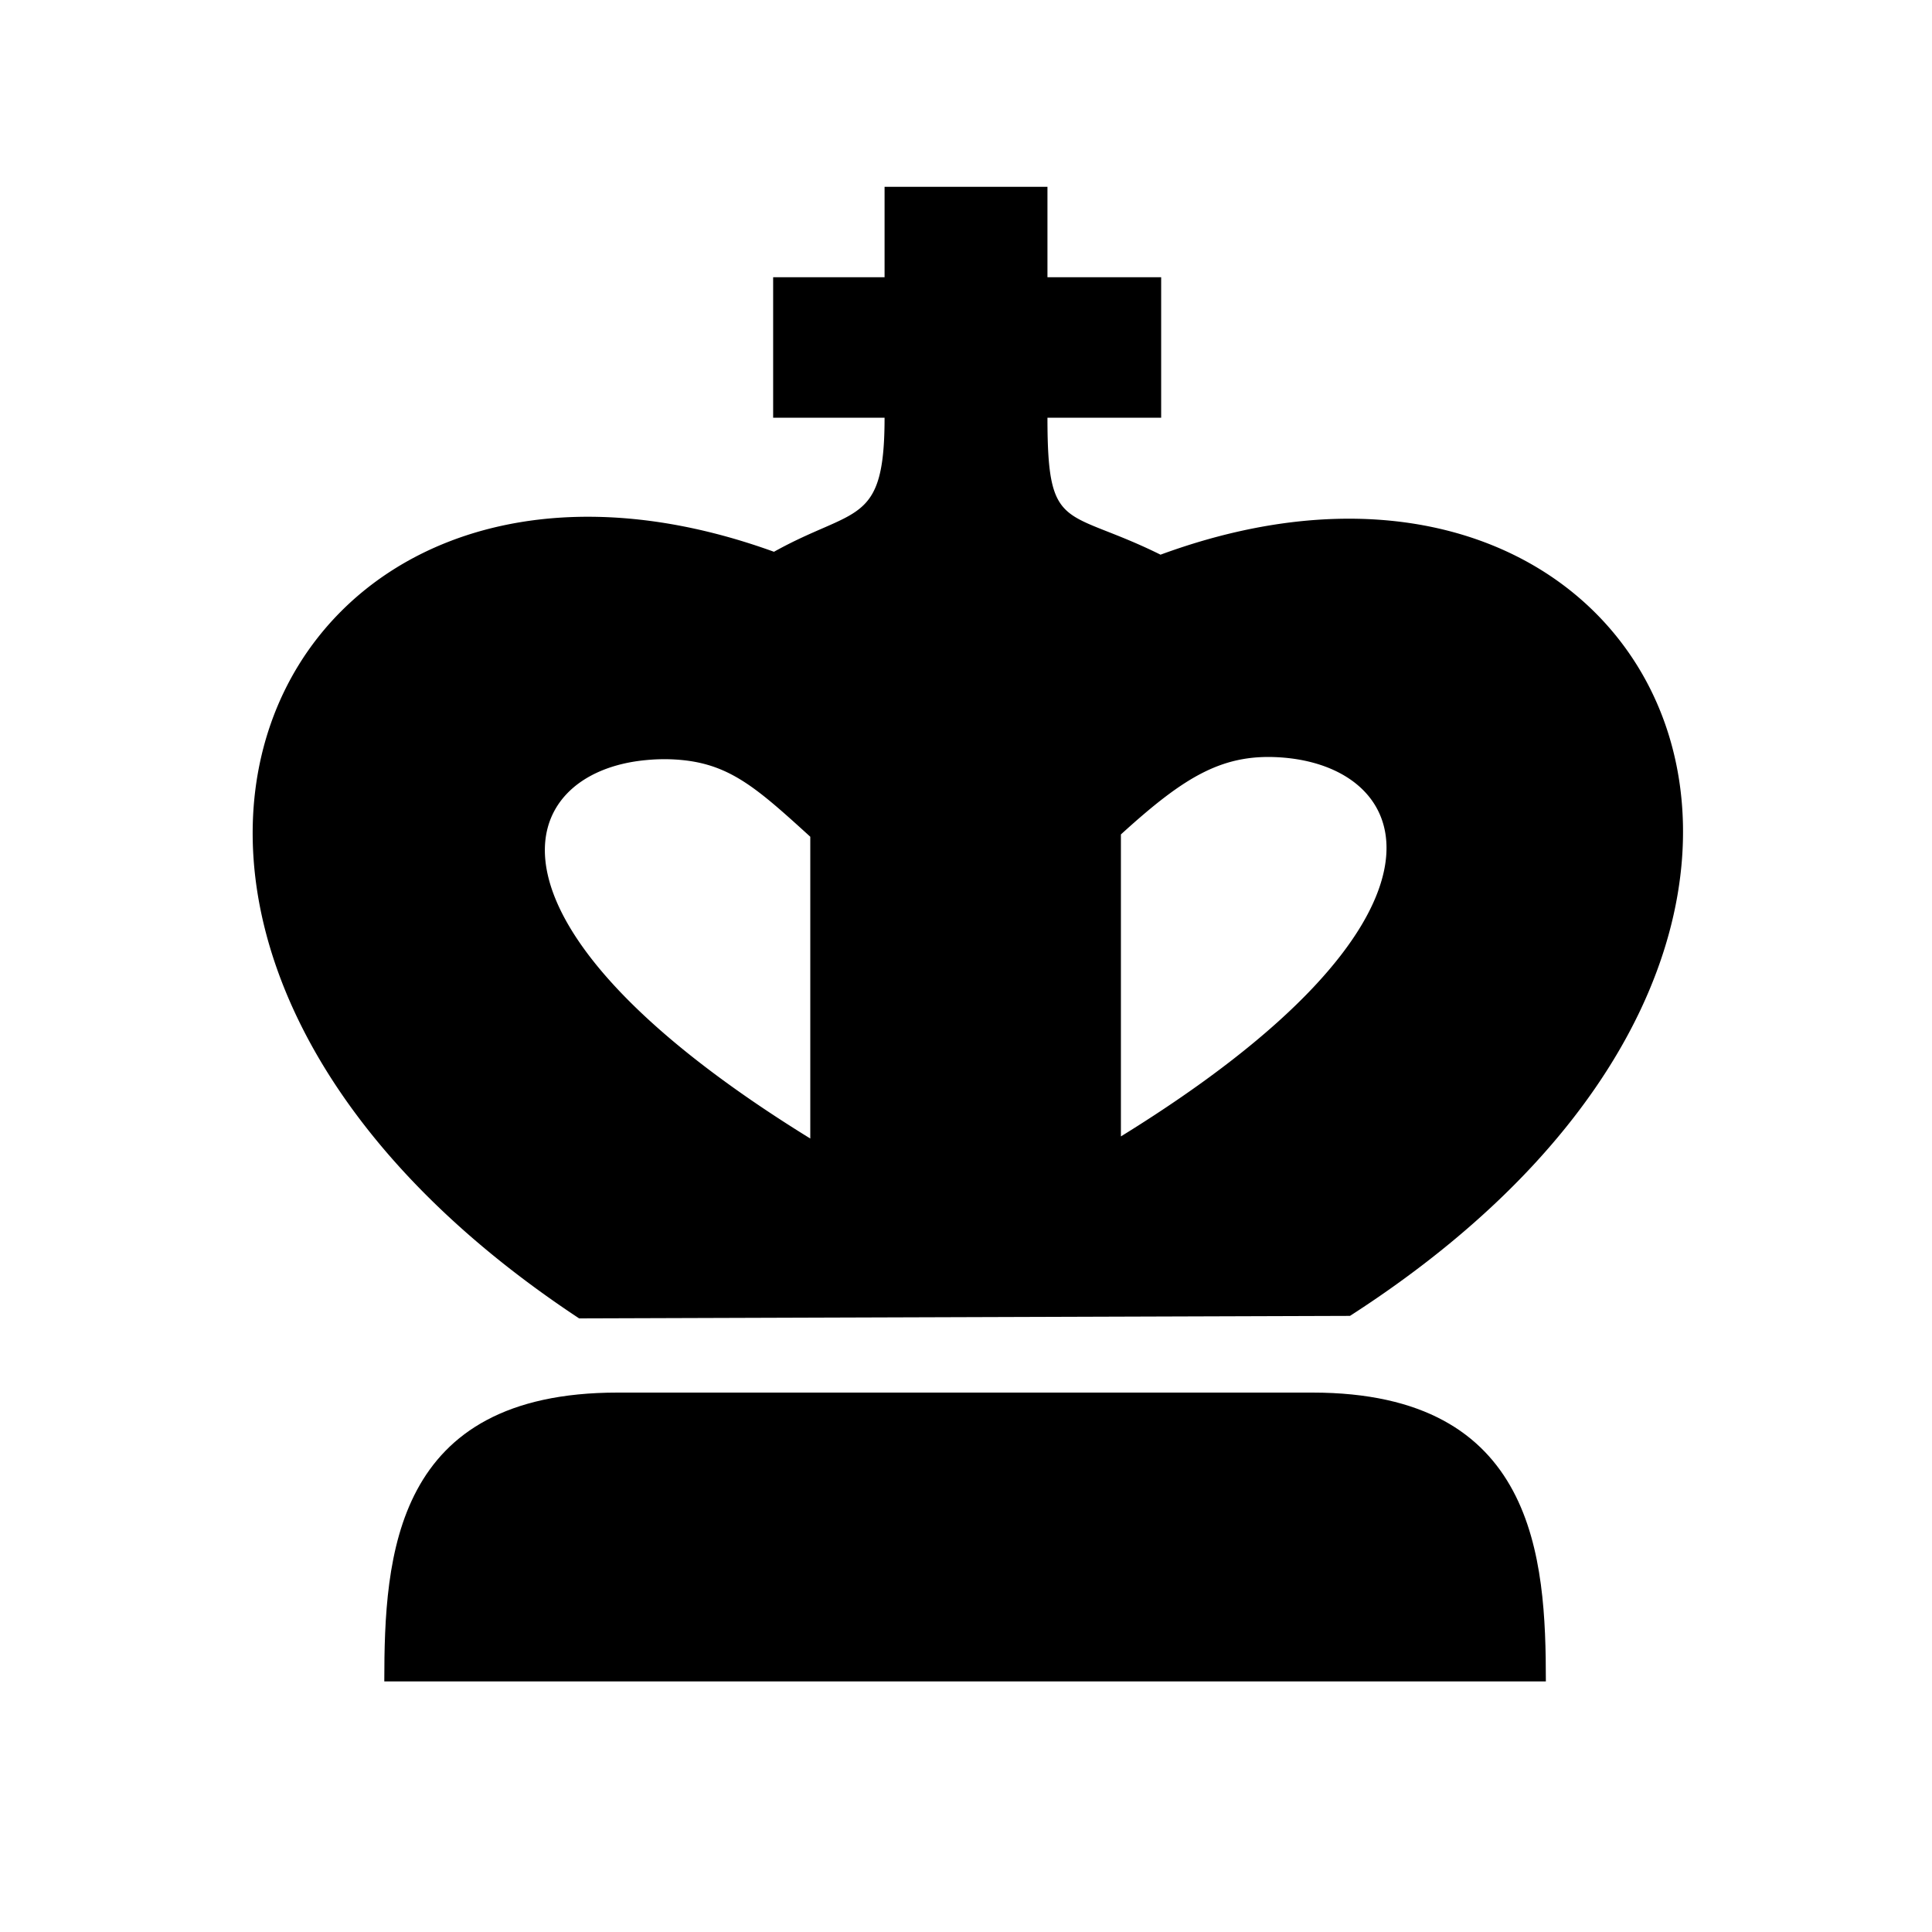
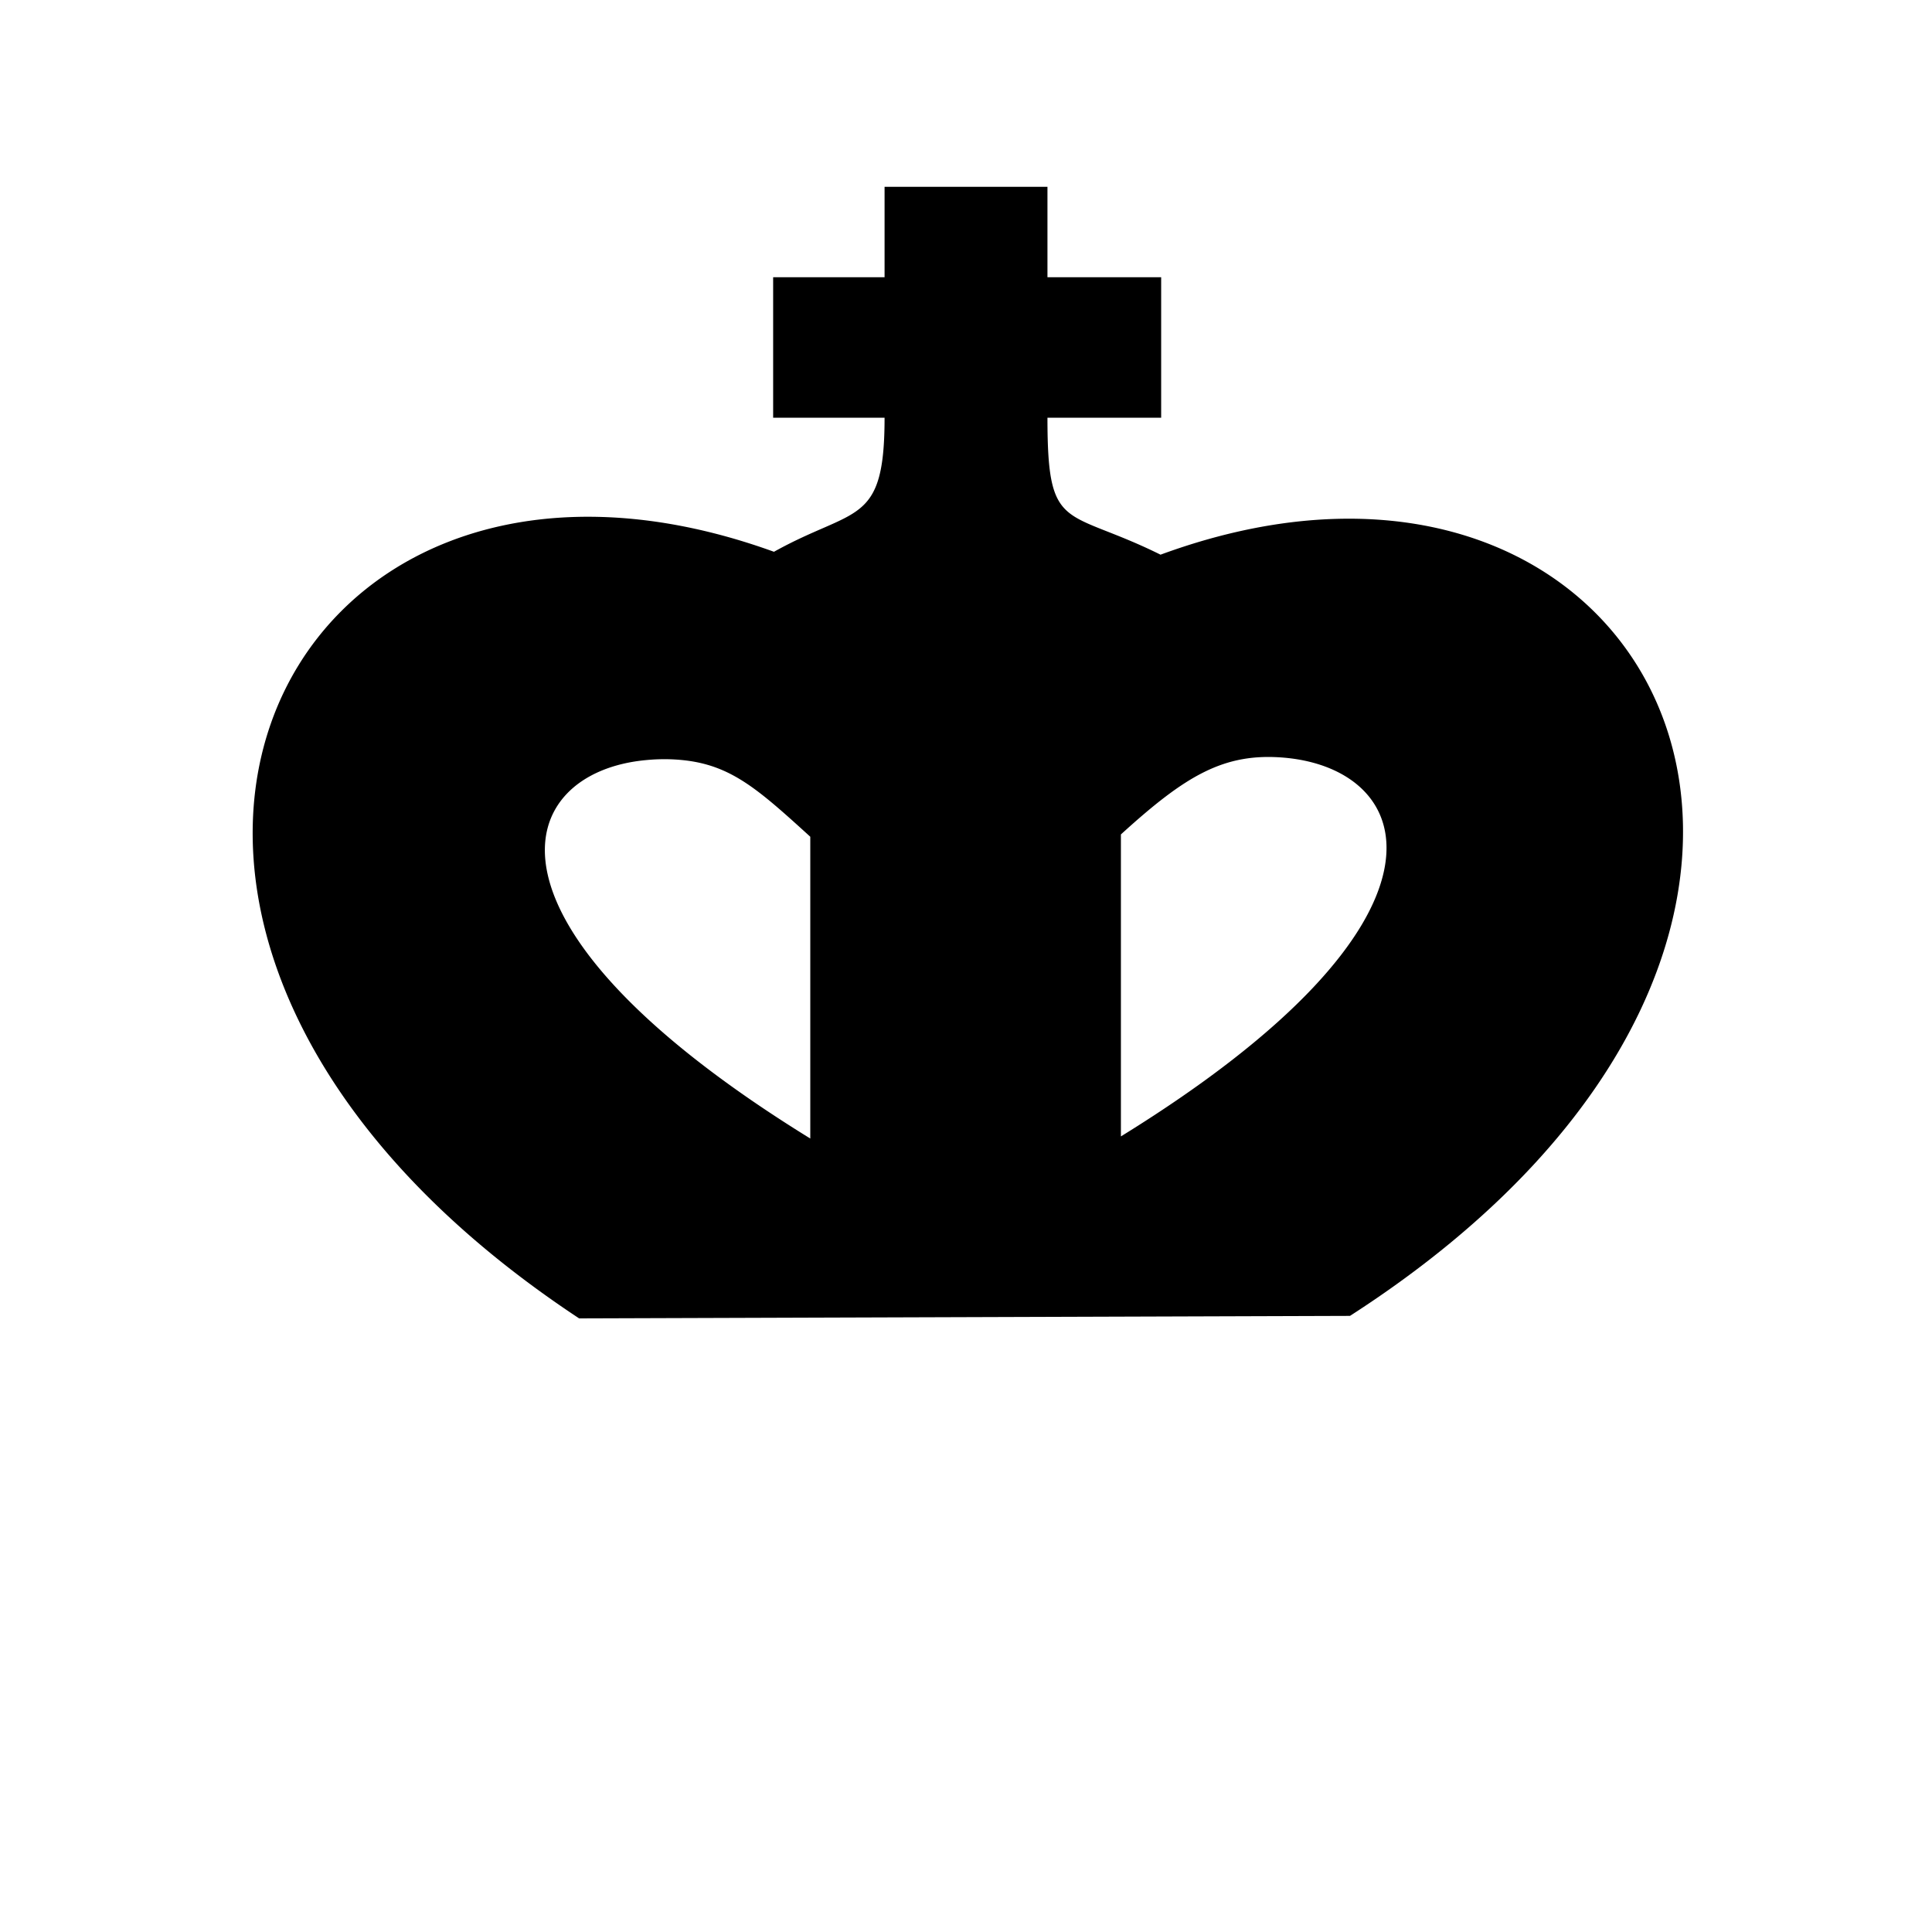
<svg xmlns="http://www.w3.org/2000/svg" width="10mm" height="10mm" viewBox="0 0 10 10">
  <g style="fill:#fff;fill-opacity:1">
    <g style="fill:#fff;fill-opacity:1;stroke-width:.097;stroke-miterlimit:4;stroke-dasharray:none">
-       <path d="M6.542 294.178c1.078 0 1.125.858 1.125 1.495H2.069c0-.65.046-1.495 1.124-1.495z" style="fill:#000;fill-opacity:1;stroke:none;stroke-width:.386;stroke-linecap:butt;stroke-linejoin:miter;stroke-miterlimit:4;stroke-dasharray:none;stroke-opacity:1" transform="matrix(1.074 0 0 1 -.233 -286.97)" />
      <path d="M4.48 287.937v.468h-.537v.727h.537c0 .563-.142.46-.533.694-2.418-.94-3.734 1.985-.939 3.968l3.715-.013c2.848-1.97 1.504-4.894-.913-3.94-.46-.245-.545-.107-.545-.709h.548v-.727h-.548v-.468zm1.929 2.955c.644.063.894.844-.79 1.96v-1.563c.312-.305.497-.425.79-.397zm-2.962.008c.272.01.402.134.675.401v1.562c-1.683-1.115-1.433-1.897-.789-1.959a.85.85 0 0 1 .114-.004z" style="fill:#000;fill-opacity:1;stroke:none;stroke-width:.366;stroke-linecap:butt;stroke-linejoin:miter;stroke-miterlimit:4;stroke-dasharray:none;stroke-opacity:1" transform="matrix(1.074 0 0 1 -.233 -286.97)" />
    </g>
  </g>
</svg>